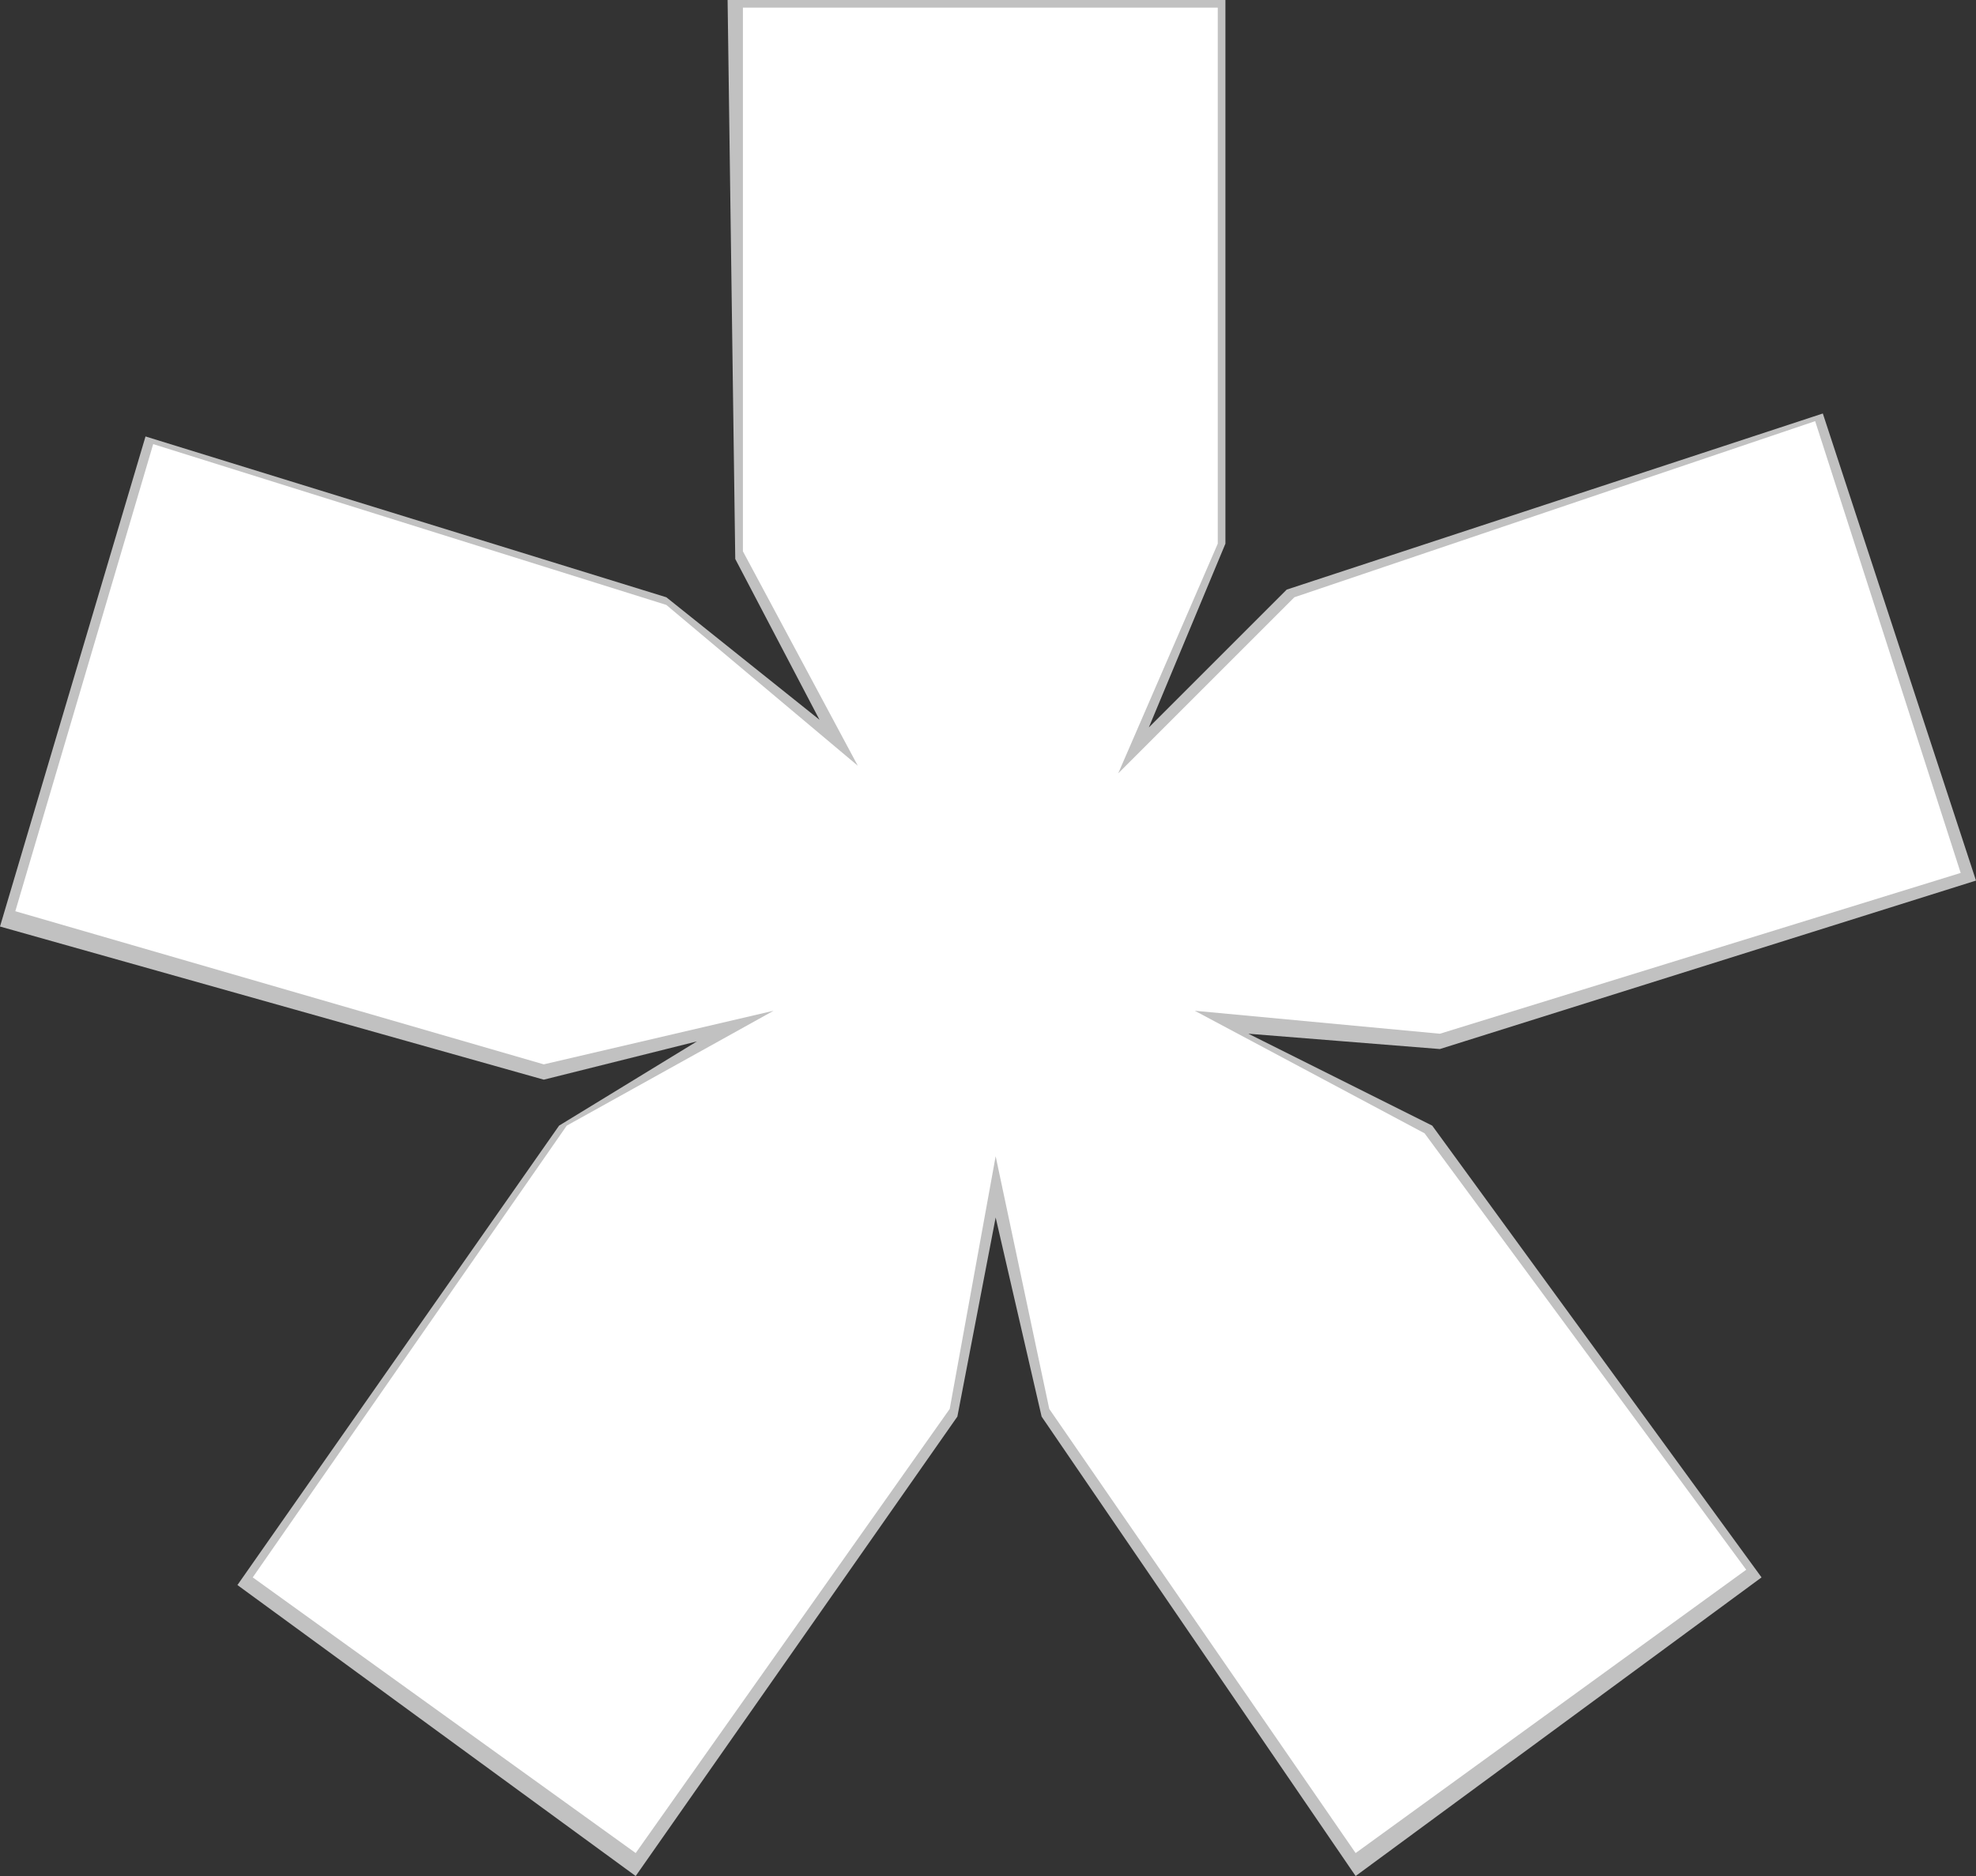
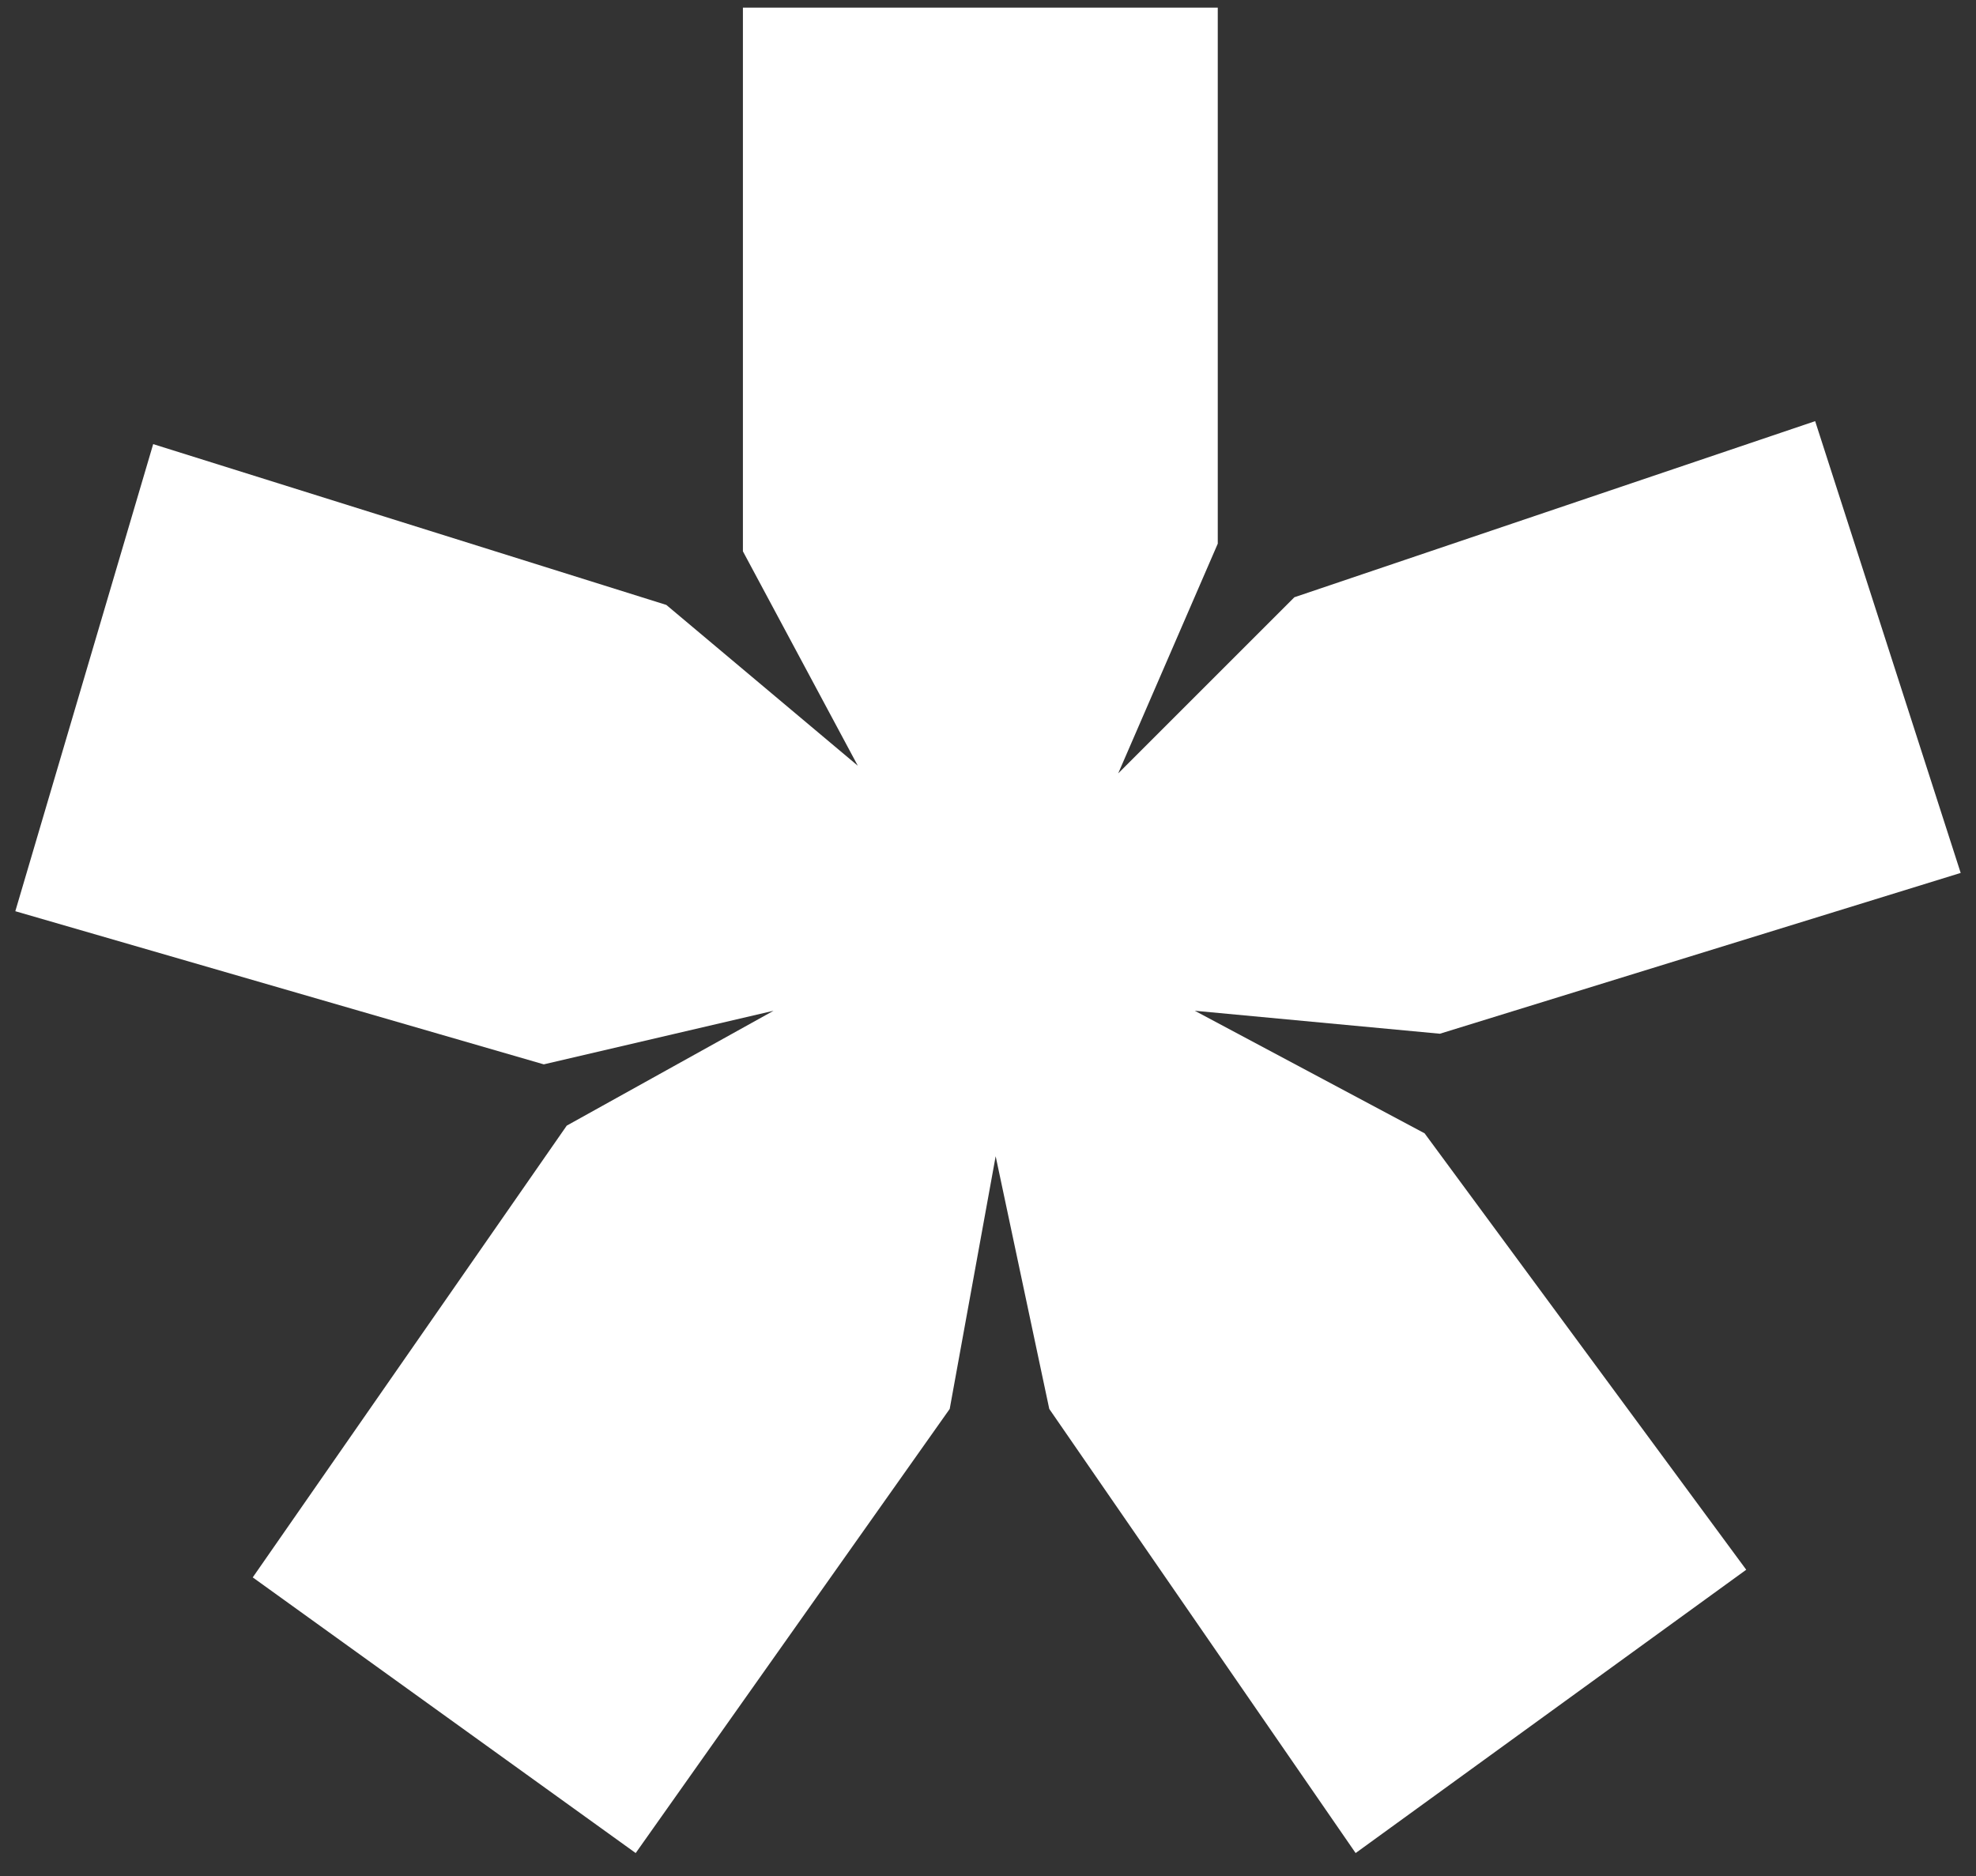
<svg xmlns="http://www.w3.org/2000/svg" version="1.1" id="Layer_1" x="0px" y="0px" viewBox="0 0 25.8 24.5" style="enable-background:new 0 0 25.8 24.5;" xml:space="preserve">
  <rect x="0" y="0" width="25.8" height="24.5" fill="#333333" stroke="none" />
  <style type="text/css">
	.st0{fill:#C1C1C1;}
	.st1{fill:#FFFFFF;}
</style>
  <g>
-     <polygon class="st0" points="13.6,18.5 13,15.9 12.5,18.5 8.3,24.5 3.1,20.7 7.3,14.7 9.1,13.6 7.1,14.1 0,12.1 1.9,5.7 8.7,7.8    10.7,9.4 9.6,7.3 9.5,0 16,0 16,7.1 15,9.5 16.8,7.7 23.8,5.4 25.8,11.5 18.8,13.7 16.3,13.5 18.7,14.7 23,20.6 17.7,24.5  " />
    <polygon class="st1" points="9.7,0.1 15.9,0.1 15.9,7.1 14.6,10.1 16.9,7.8 23.7,5.5 25.6,11.4 18.8,13.5 15.6,13.2 18.6,14.8    22.8,20.5 17.7,24.2 13.7,18.4 13,15.1 12.4,18.4 8.3,24.2 3.3,20.6 7.4,14.7 10.1,13.2 7.1,13.9 0.2,11.9 2,5.8 8.7,7.9 11.2,10    9.7,7.2  " />
  </g>
</svg>